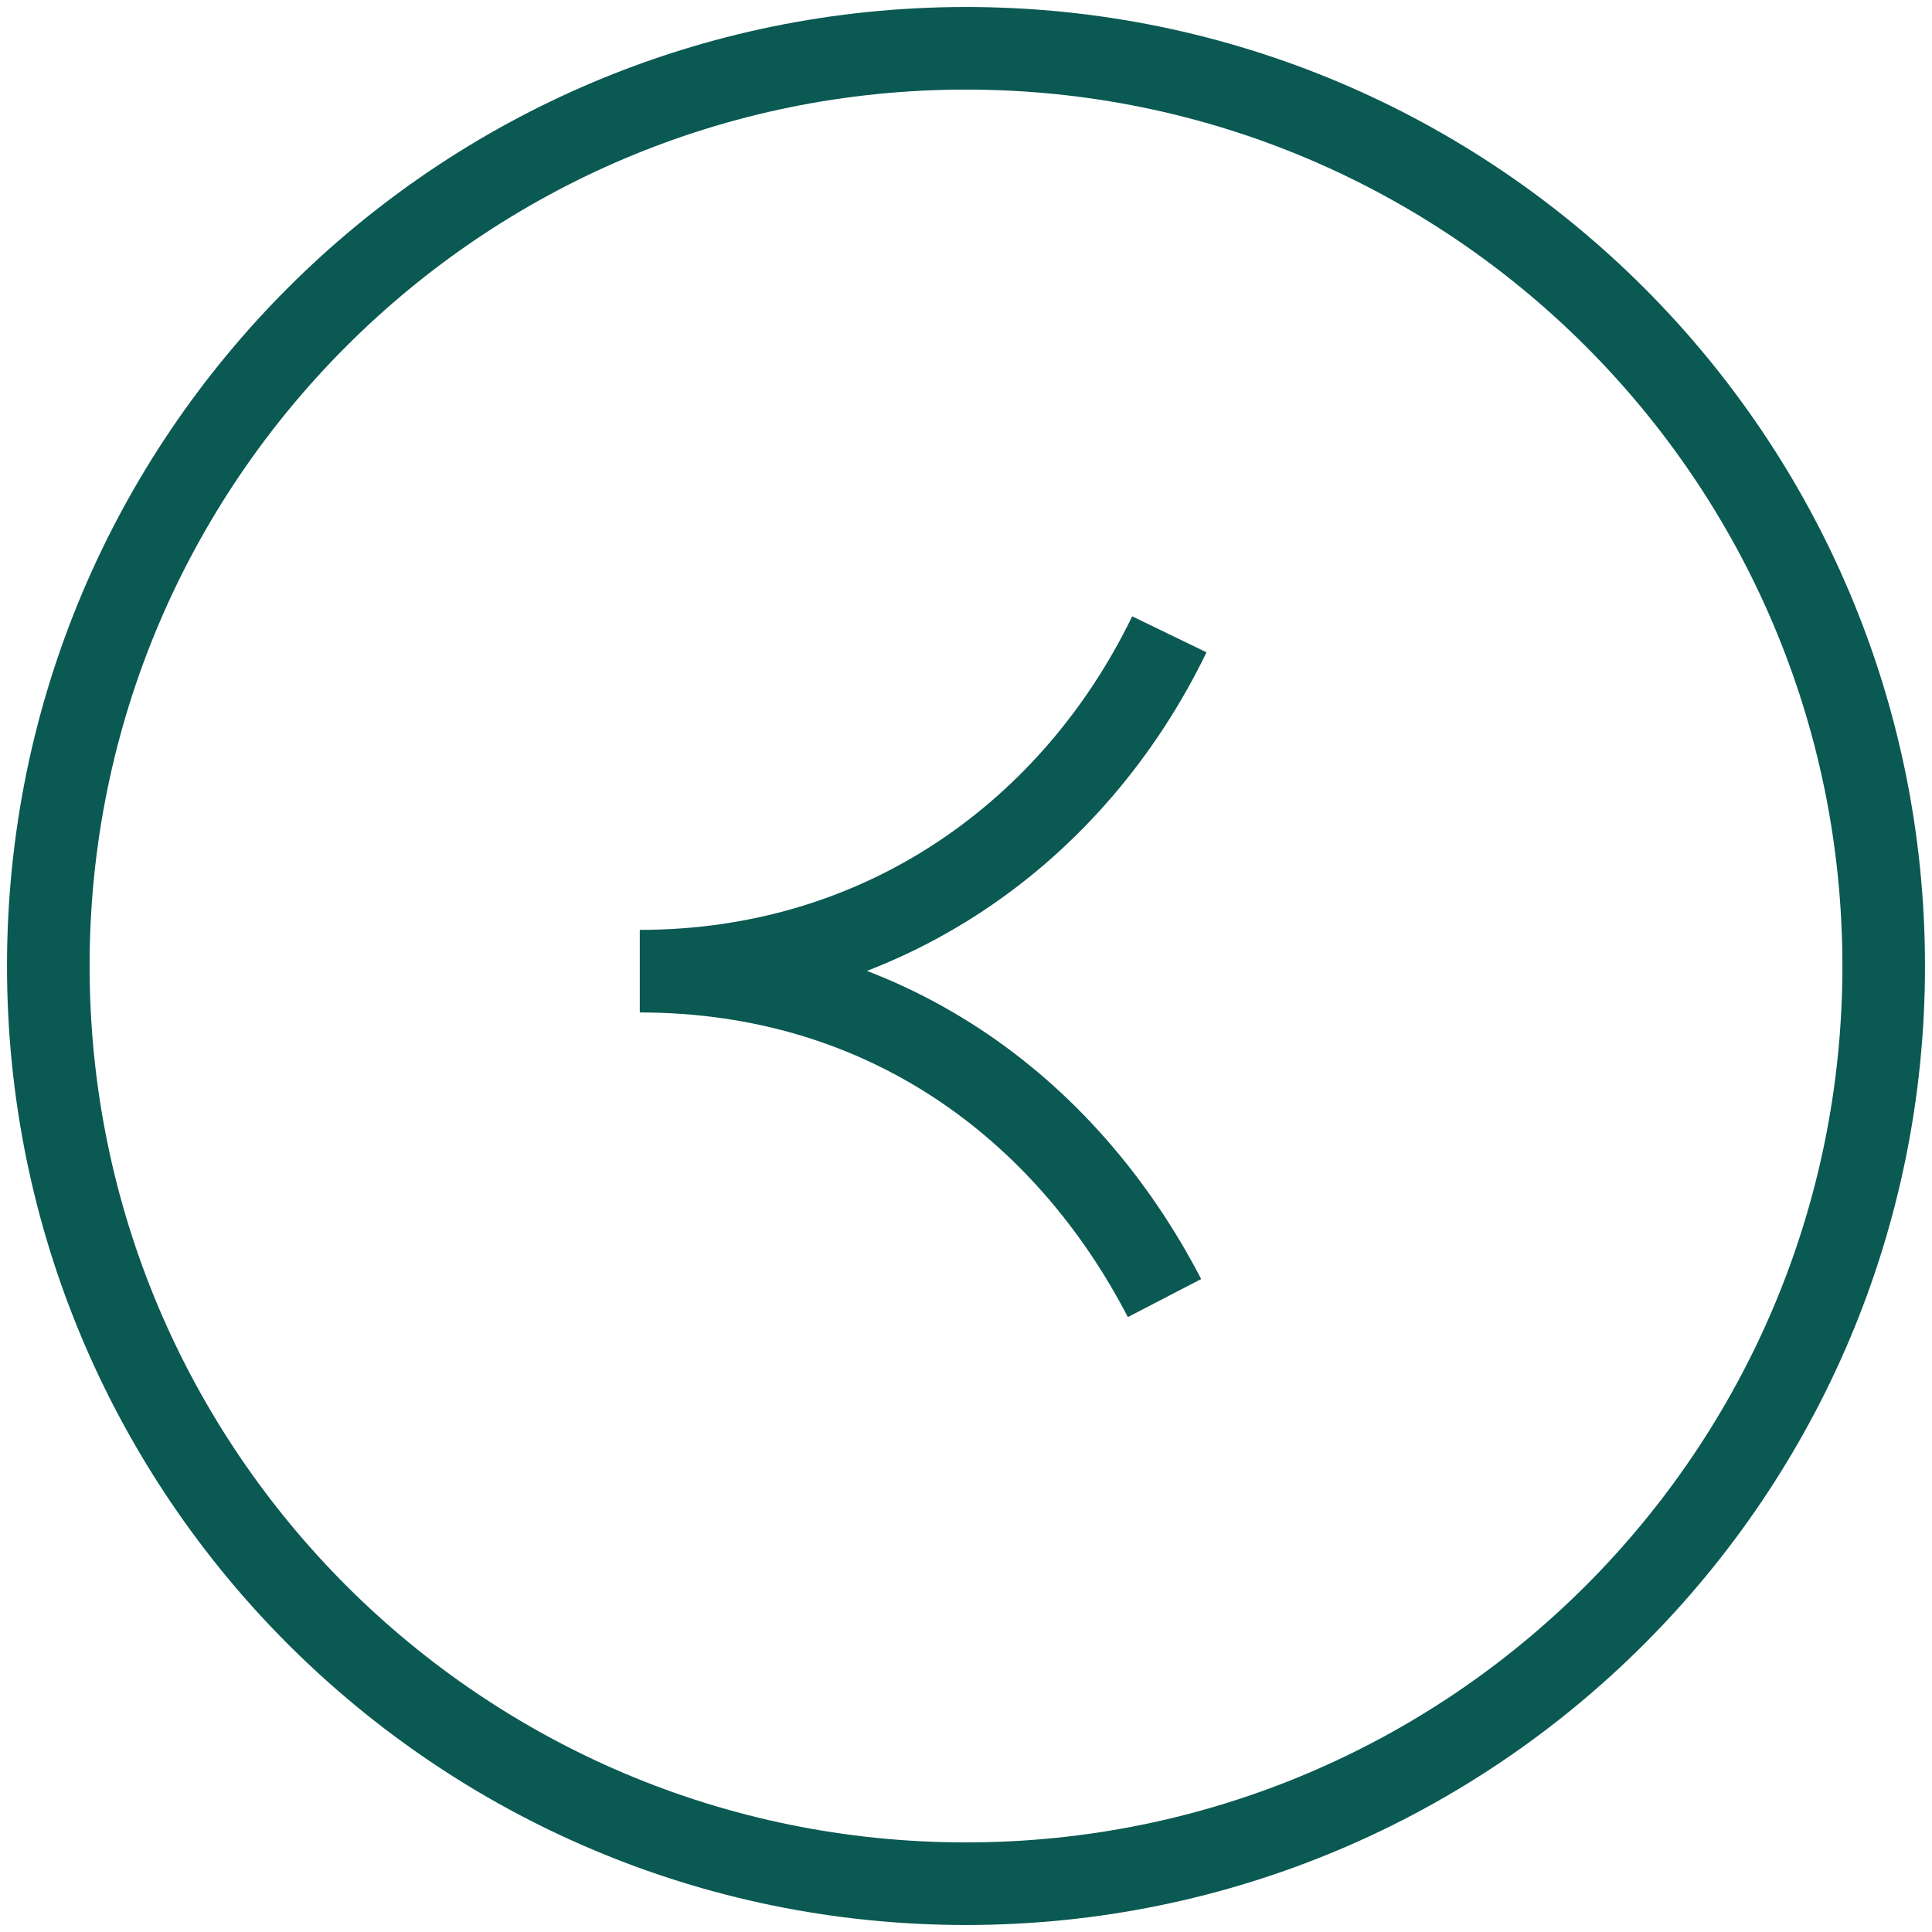
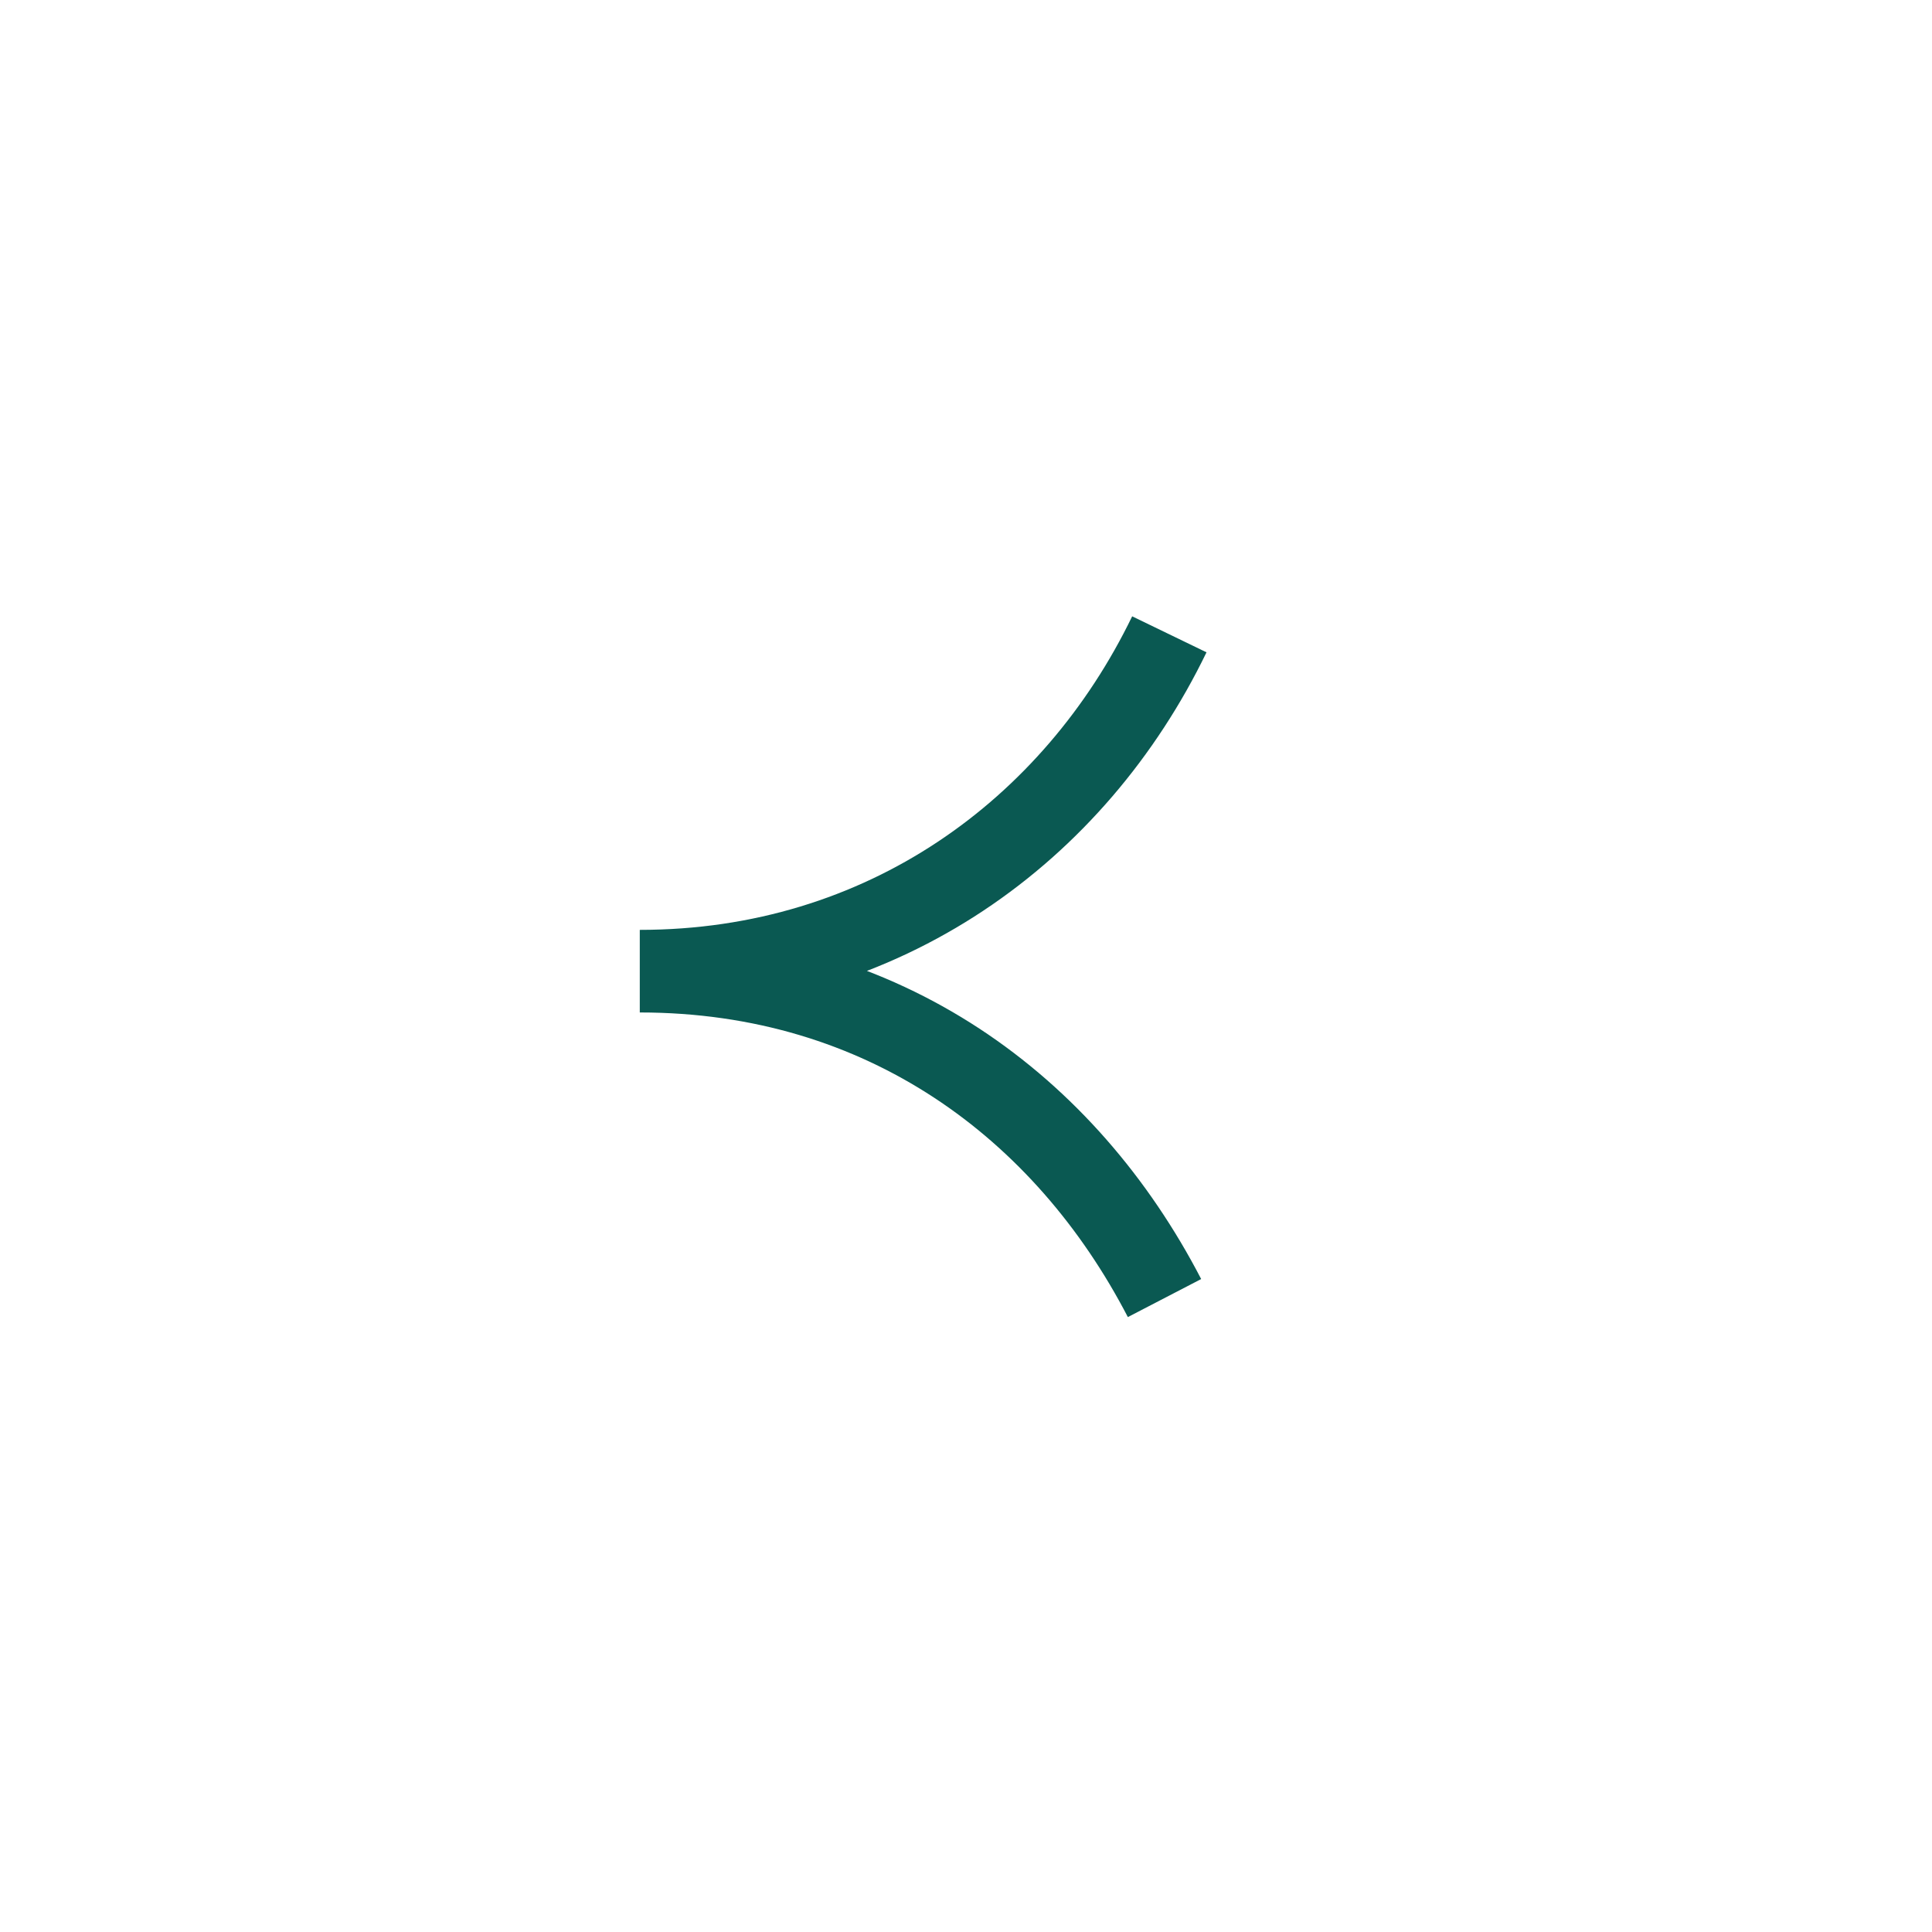
<svg xmlns="http://www.w3.org/2000/svg" width="40" height="40" viewBox="0 0 40 40" fill="none">
-   <path d="M20 39C30.494 39 39 30.493 39 20C39 9.506 30.494 1 20 1C9.507 1 1 9.506 1 20C1 30.493 9.507 39 20 39Z" stroke="#0A5952" stroke-width="1.71" stroke-miterlimit="10" />
  <path d="M24.11 26.875C22.062 22.927 18.306 20.107 13.246 20.107C18.306 20.107 22.247 17.187 24.21 13.133" stroke="#0A5952" stroke-width="1.71" stroke-miterlimit="10" />
</svg>